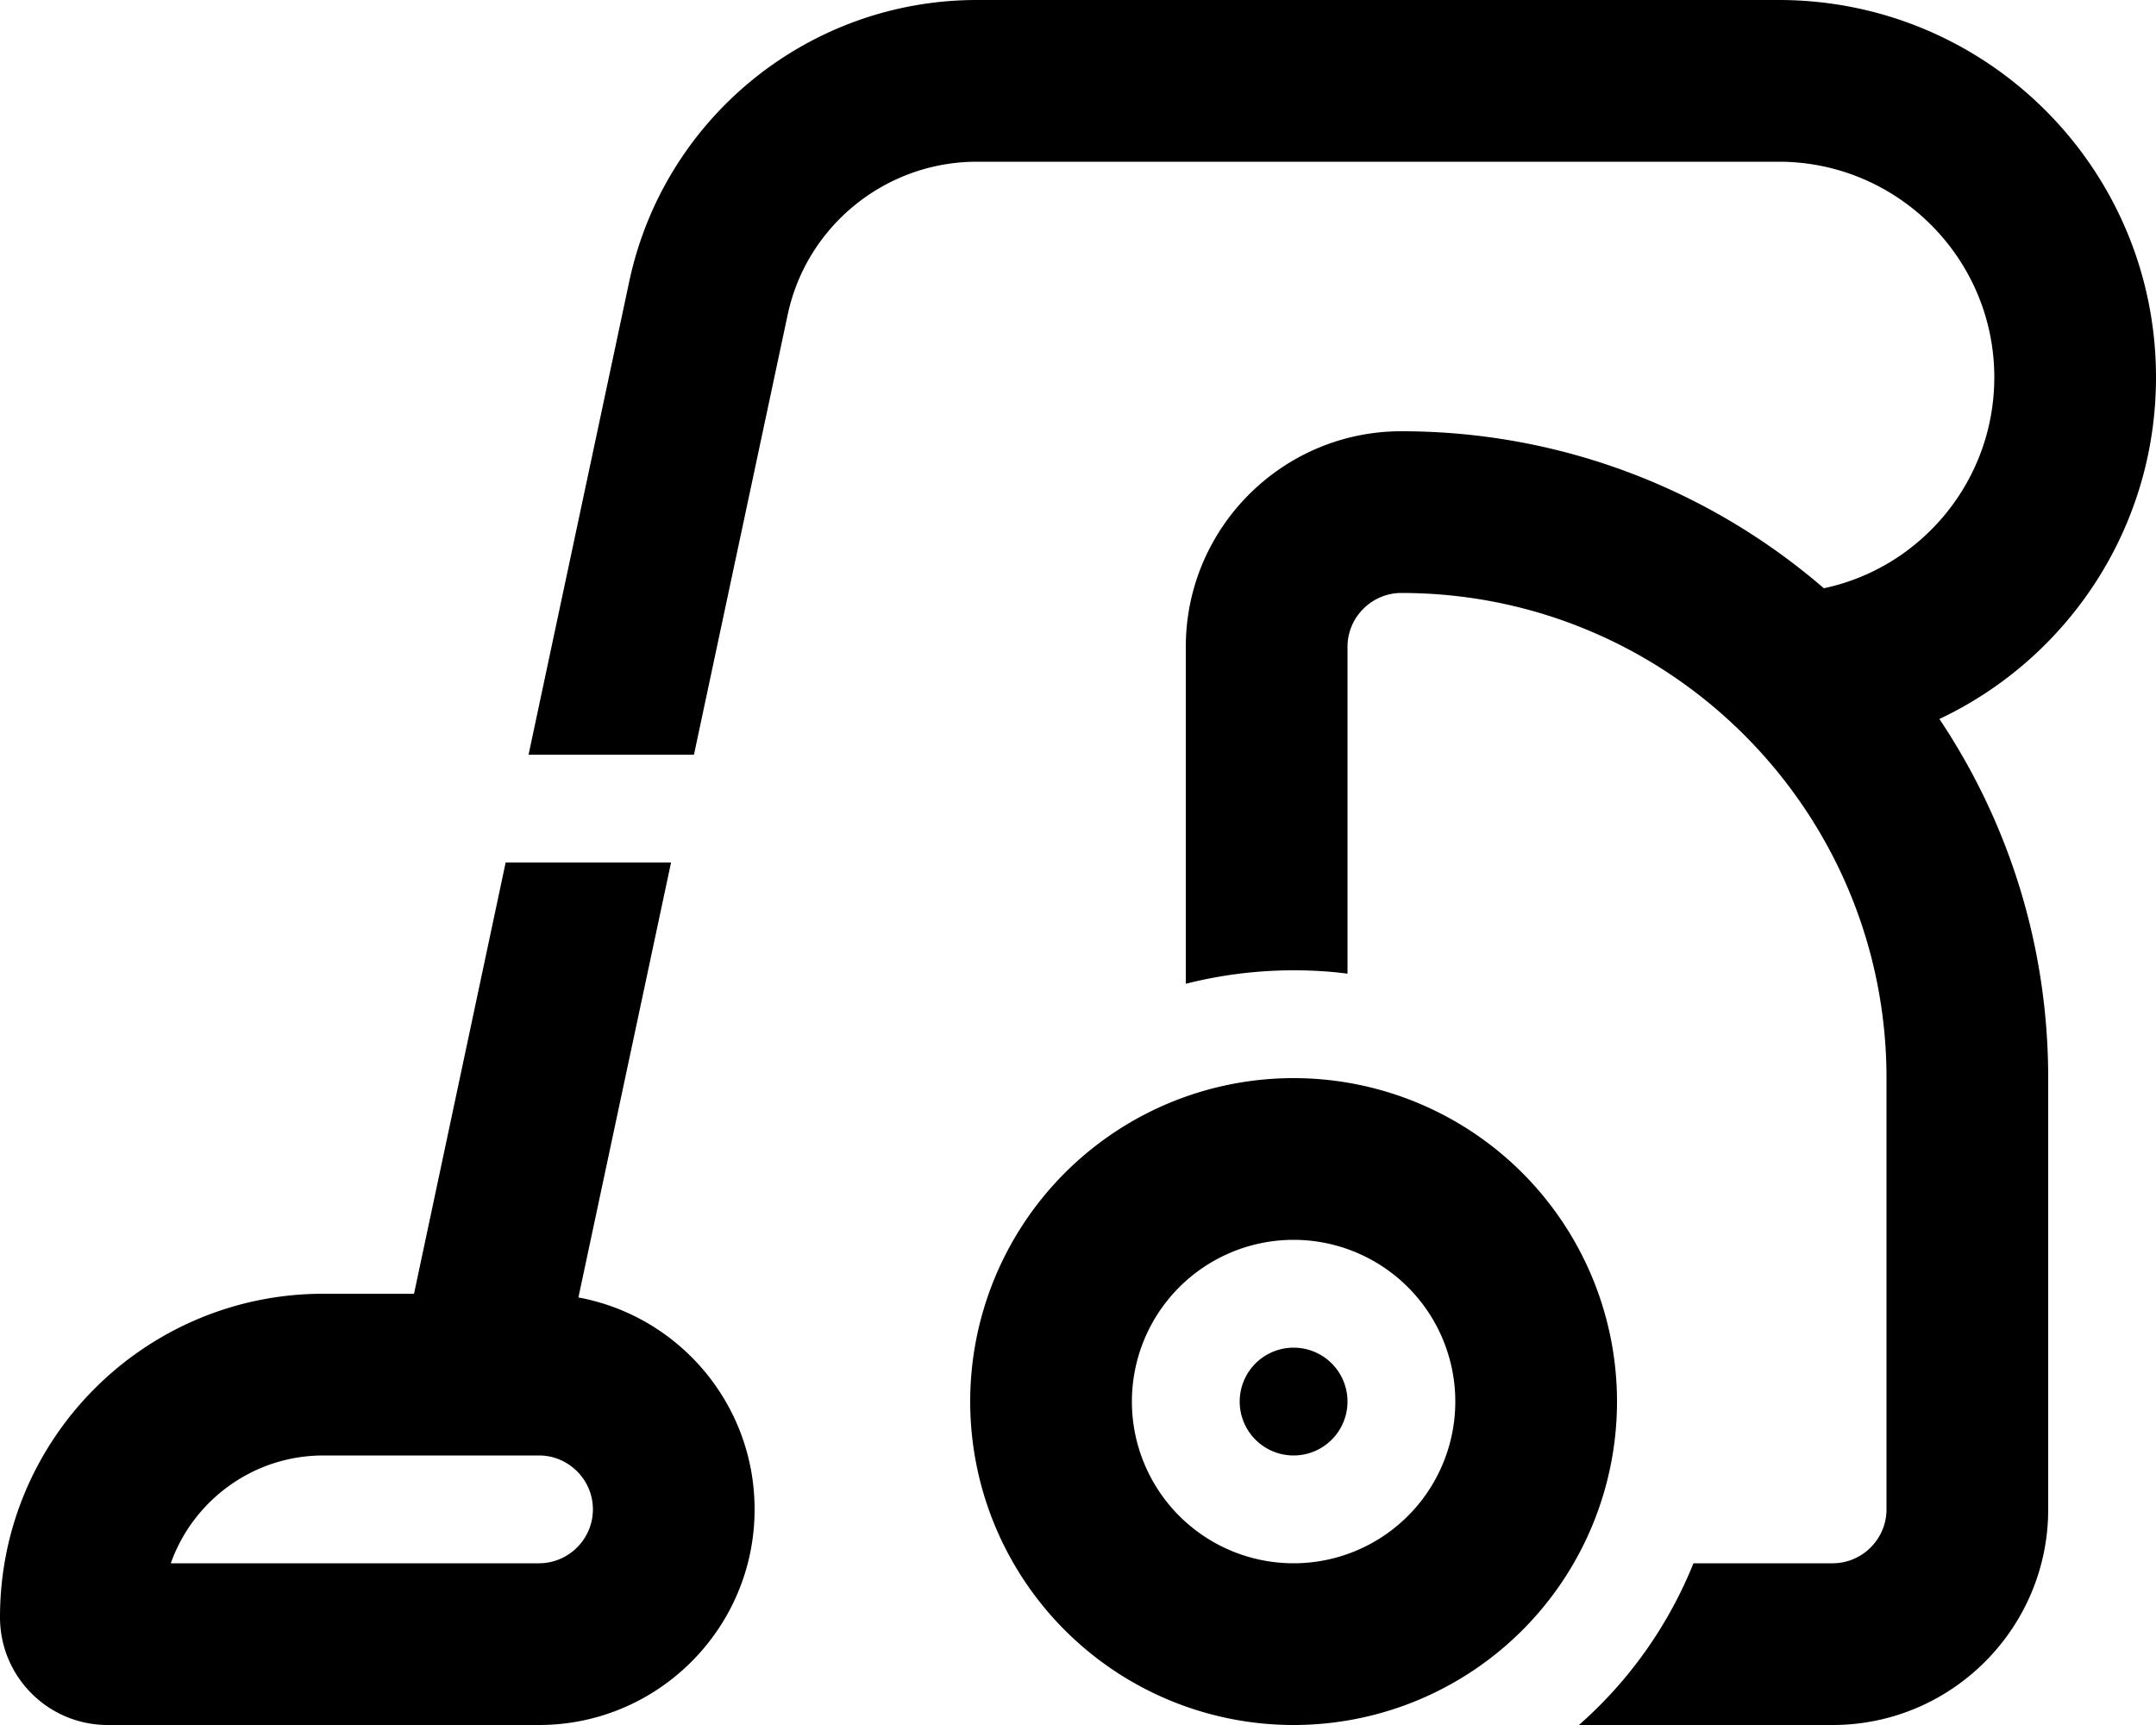
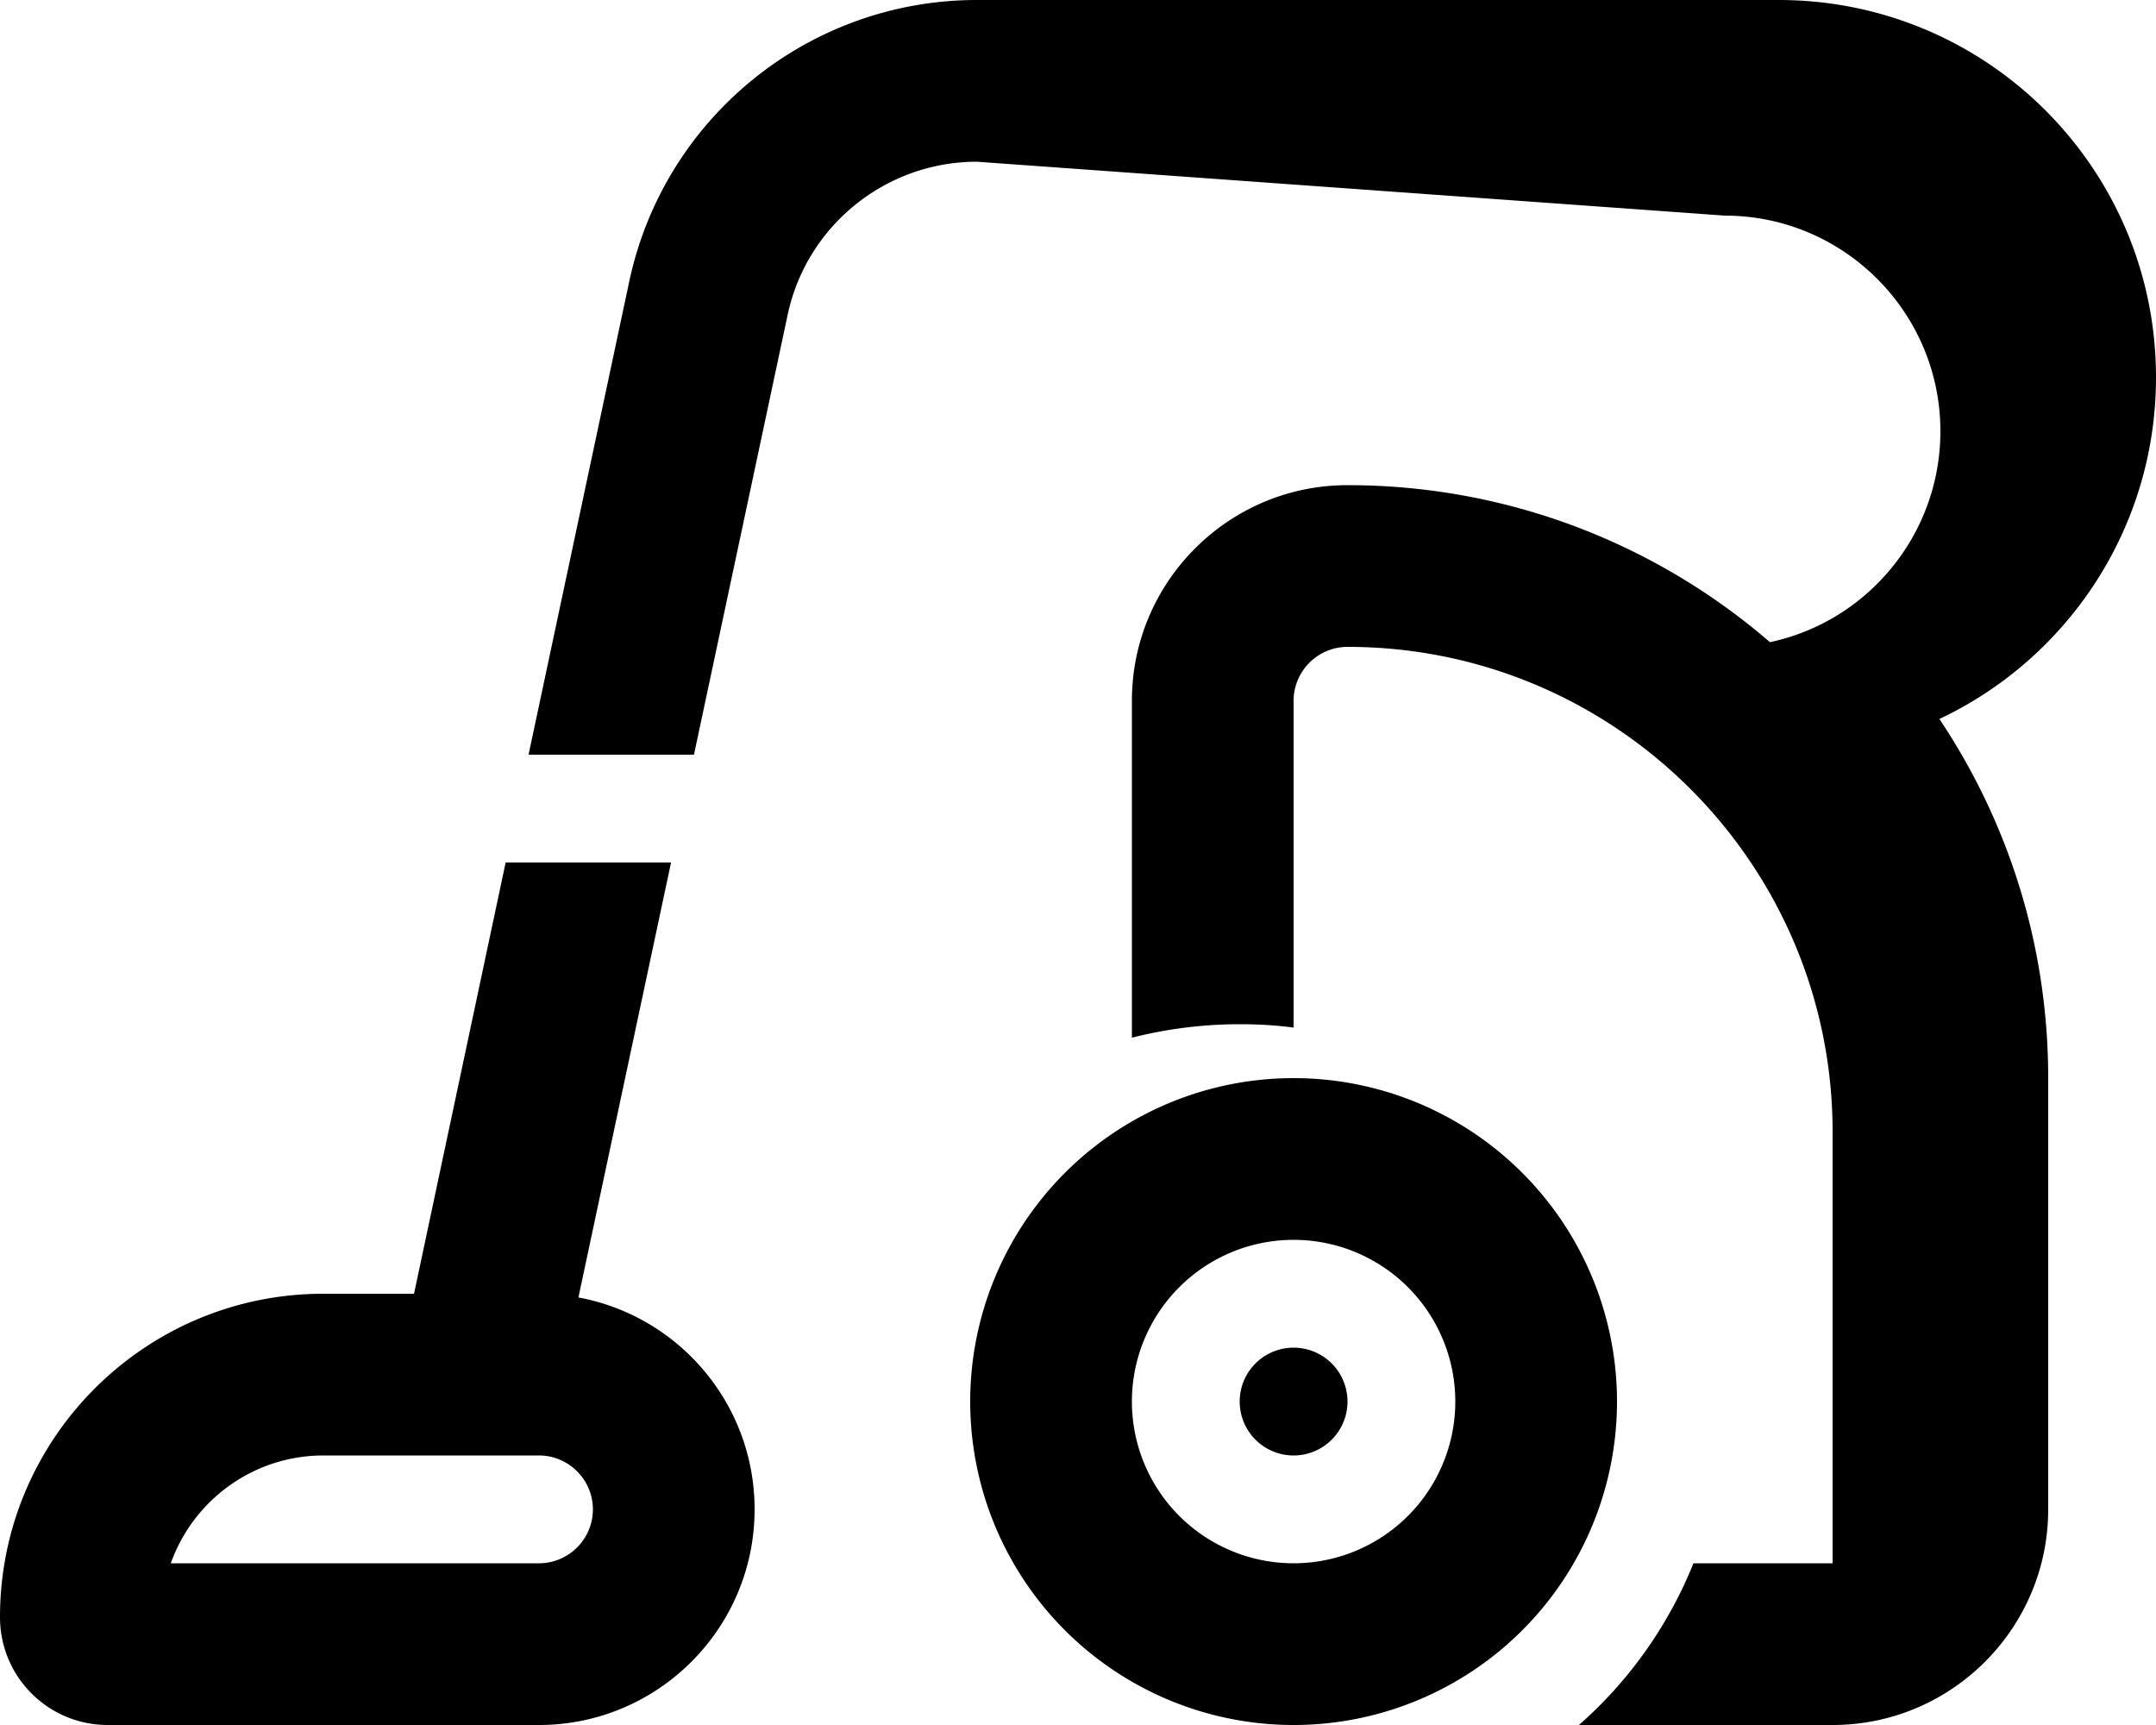
<svg xmlns="http://www.w3.org/2000/svg" viewBox="0 0 640 512">
-   <path d="M290 48c-27.1 0-50.6 19-56.2 45.5L206 224l-49.1 0L186.8 83.5C197.2 34.8 240.2 0 290 0L528 0c61.9 0 112 50.1 112 112c0 44.8-26.3 83.5-64.3 101.4C596.1 243.9 608 280.5 608 320l0 128c0 35.3-28.7 64-64 64l-75.3 0c14.8-13 26.5-29.4 34-48l41.3 0c8.8 0 16-7.2 16-16l0-128c0-79.5-64.5-144-144-144c-8.8 0-16 7.2-16 16l0 97c-5.2-.7-10.6-1-16-1c-11 0-21.8 1.4-32 4l0-100c0-35.3 28.7-64 64-64c47.9 0 91.8 17.6 125.4 46.6c28.9-6.1 50.6-31.9 50.6-62.6c0-35.3-28.7-64-64-64L290 48zM150.1 256l49.1 0L171.7 385.1c29.8 5.5 52.3 31.6 52.3 62.9c0 35.3-28.7 64-64 64L32 512c-17.7 0-32-14.3-32-32c0-53 43-96 96-96l26.9 0 27.2-128zM432 416a48 48 0 1 0 -96 0 48 48 0 1 0 96 0zm-144 0a96 96 0 1 1 192 0 96 96 0 1 1 -192 0zM176 448c0-8.8-7.2-16-16-16l-64 0c-20.9 0-38.7 13.4-45.3 32L160 464c8.8 0 16-7.2 16-16zm208-48a16 16 0 1 1 0 32 16 16 0 1 1 0-32z" />
+   <path d="M290 48c-27.1 0-50.6 19-56.2 45.5L206 224l-49.1 0L186.8 83.5C197.2 34.8 240.2 0 290 0L528 0c61.9 0 112 50.1 112 112c0 44.8-26.3 83.5-64.3 101.4C596.1 243.9 608 280.5 608 320l0 128c0 35.3-28.7 64-64 64l-75.3 0c14.8-13 26.5-29.4 34-48l41.3 0l0-128c0-79.5-64.5-144-144-144c-8.8 0-16 7.2-16 16l0 97c-5.2-.7-10.6-1-16-1c-11 0-21.8 1.4-32 4l0-100c0-35.3 28.7-64 64-64c47.9 0 91.8 17.6 125.4 46.6c28.9-6.1 50.6-31.9 50.6-62.6c0-35.3-28.7-64-64-64L290 48zM150.1 256l49.1 0L171.7 385.1c29.8 5.5 52.3 31.6 52.3 62.9c0 35.3-28.7 64-64 64L32 512c-17.7 0-32-14.3-32-32c0-53 43-96 96-96l26.9 0 27.2-128zM432 416a48 48 0 1 0 -96 0 48 48 0 1 0 96 0zm-144 0a96 96 0 1 1 192 0 96 96 0 1 1 -192 0zM176 448c0-8.8-7.2-16-16-16l-64 0c-20.9 0-38.7 13.4-45.3 32L160 464c8.8 0 16-7.2 16-16zm208-48a16 16 0 1 1 0 32 16 16 0 1 1 0-32z" />
</svg>